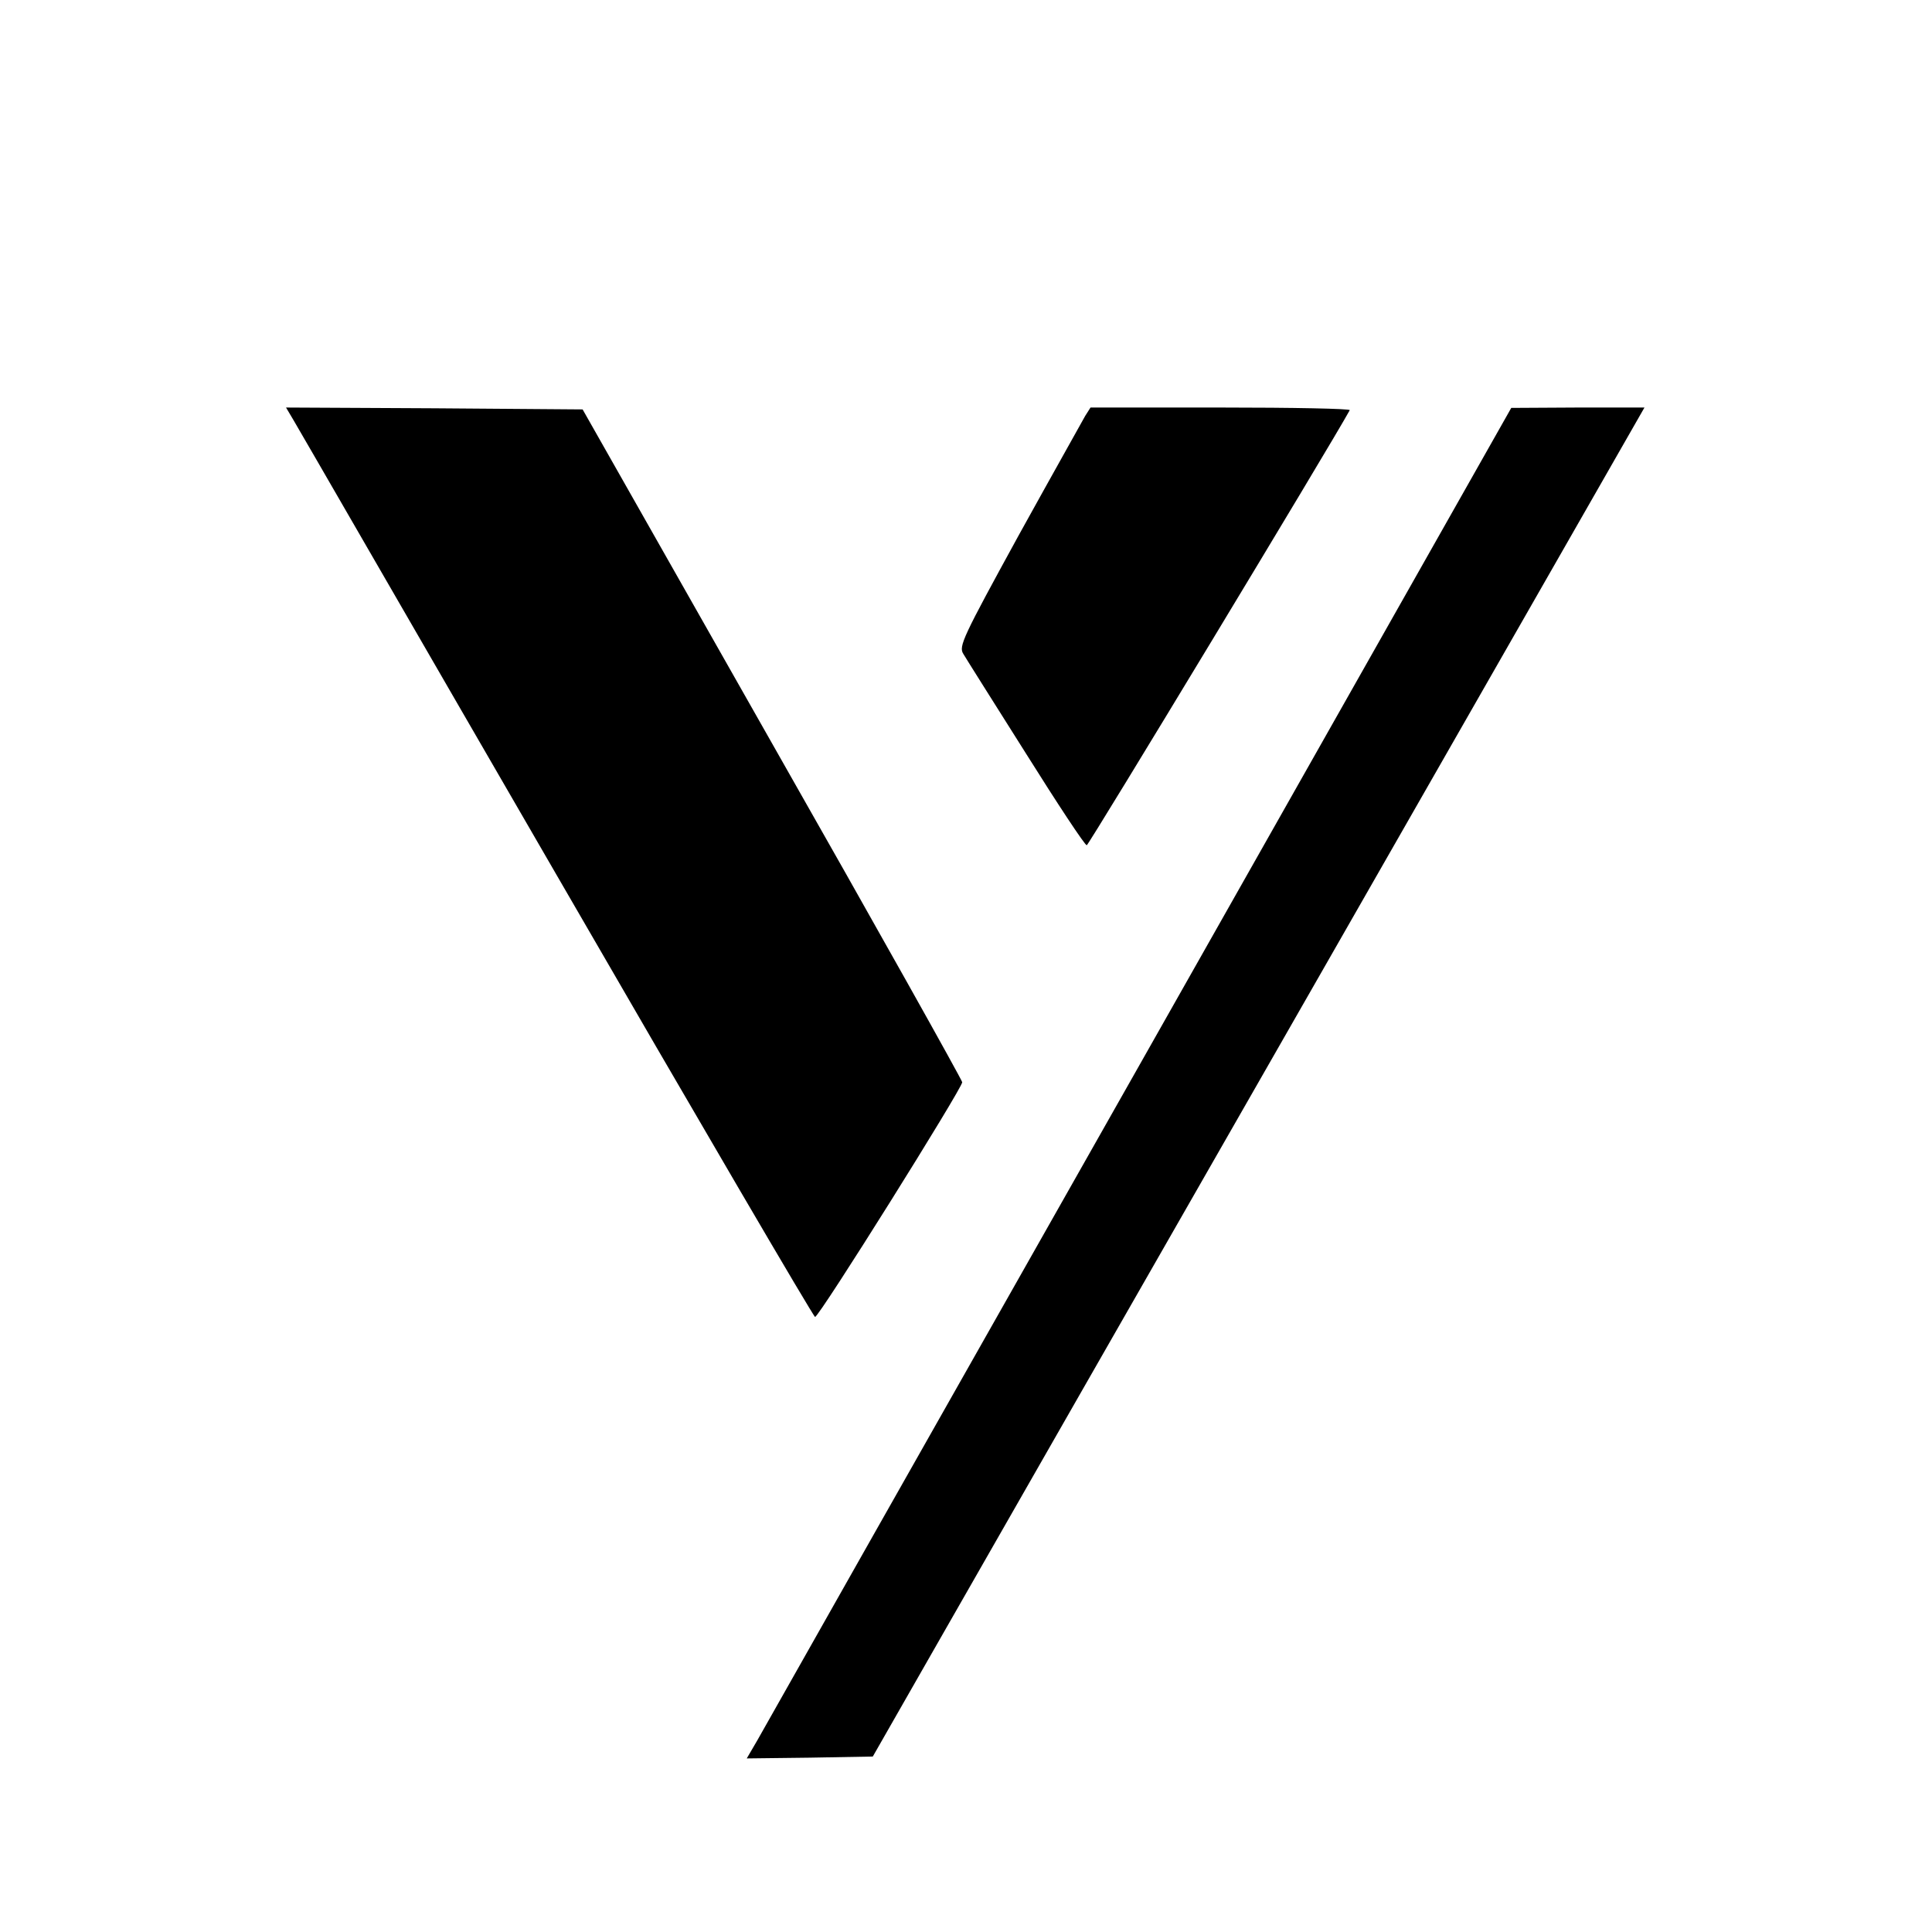
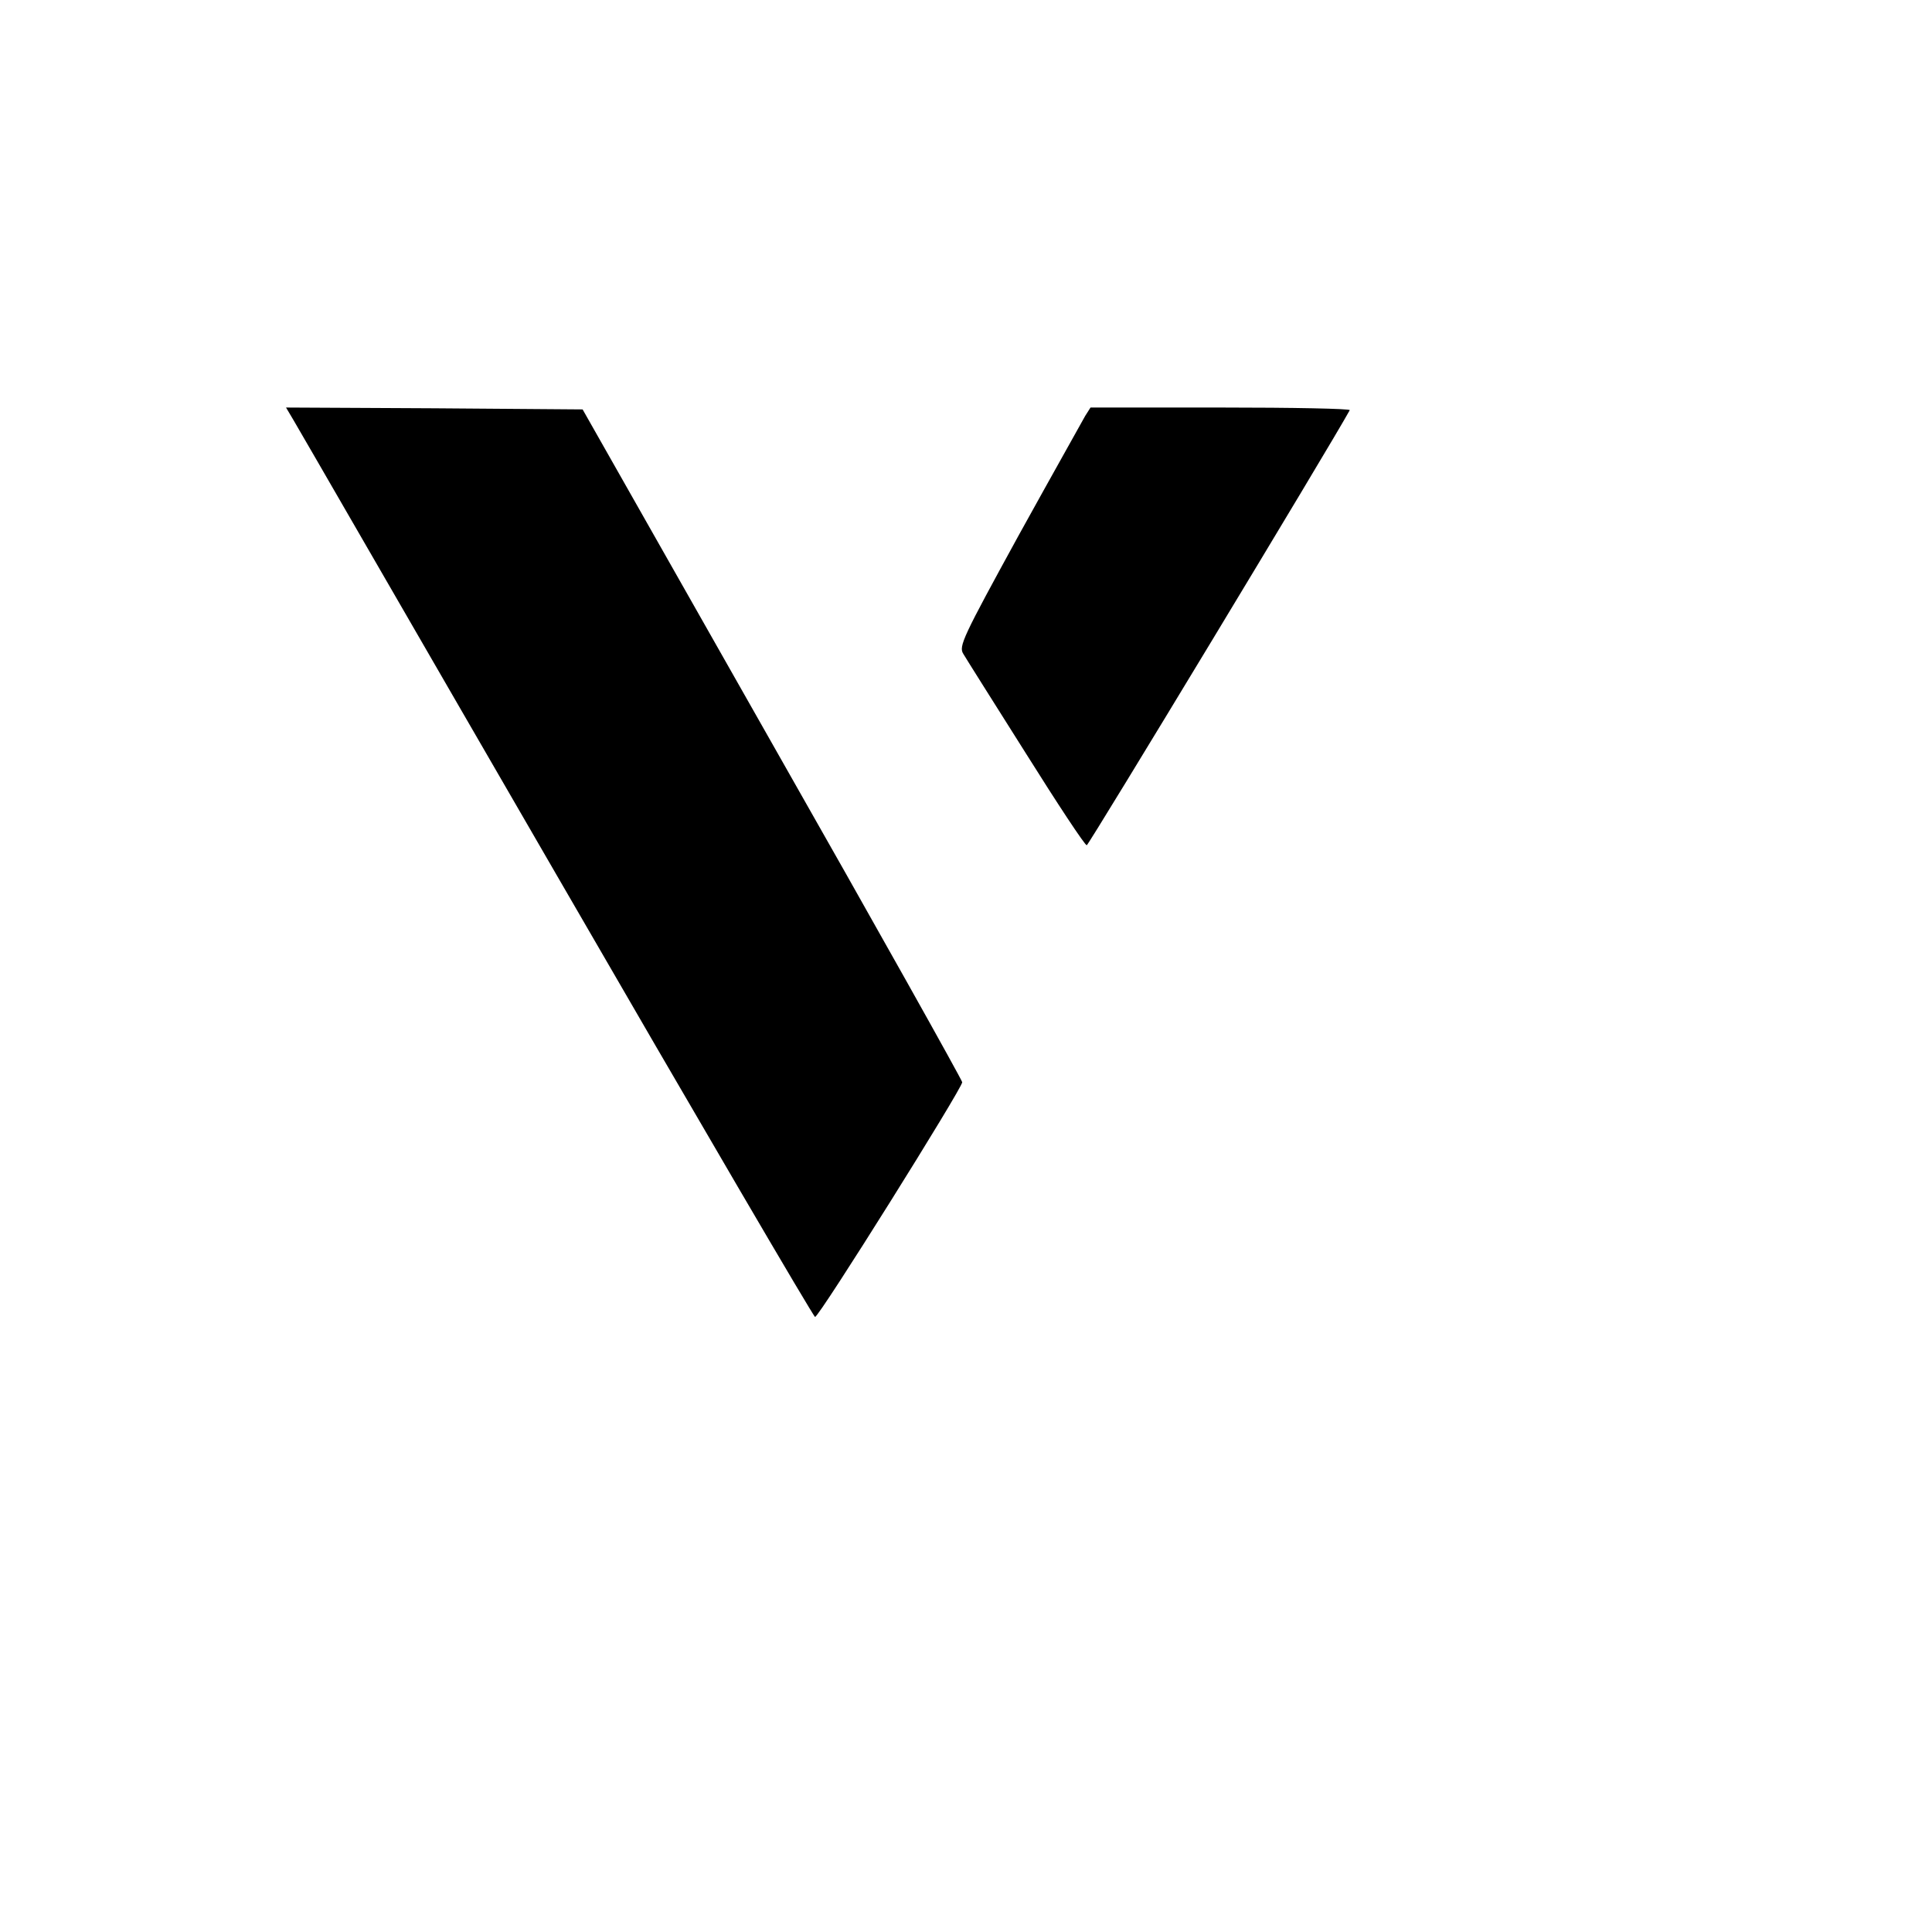
<svg xmlns="http://www.w3.org/2000/svg" version="1.0" width="512pt" height="512pt" viewBox="0 0 512 512" preserveAspectRatio="xMidYMid meet">
  <g transform="translate(0,512) scale(0.1,-0.1)" fill="#000000" stroke="none">
    <path d="M777 4008 c11 -18 324 -561 697 -1205 373 -645 682 -1173 686 -1173 11 0 390 606 390 622 -1 7 -227 411 -504 898 l-502 885 -393 3 -393 2 19 -32z" />
    <path d="M2876 4018 c-7 -13 -87 -155 -176 -316 -149 -272 -160 -295 -147 -315 7 -12 82 -131 166 -264 84 -134 156 -243 161 -243 5 0 646 1060 697 1153 2 4 -151 7 -341 7 l-346 0 -14 -22z" />
-     <path d="M3020 2298 c-542 -957 -998 -1763 -1013 -1790 l-28 -48 167 2 167 3 180 315 c99 173 559 978 1023 1788 l842 1472 -177 0 -176 -1 -985 -1741z" />
  </g>
</svg>